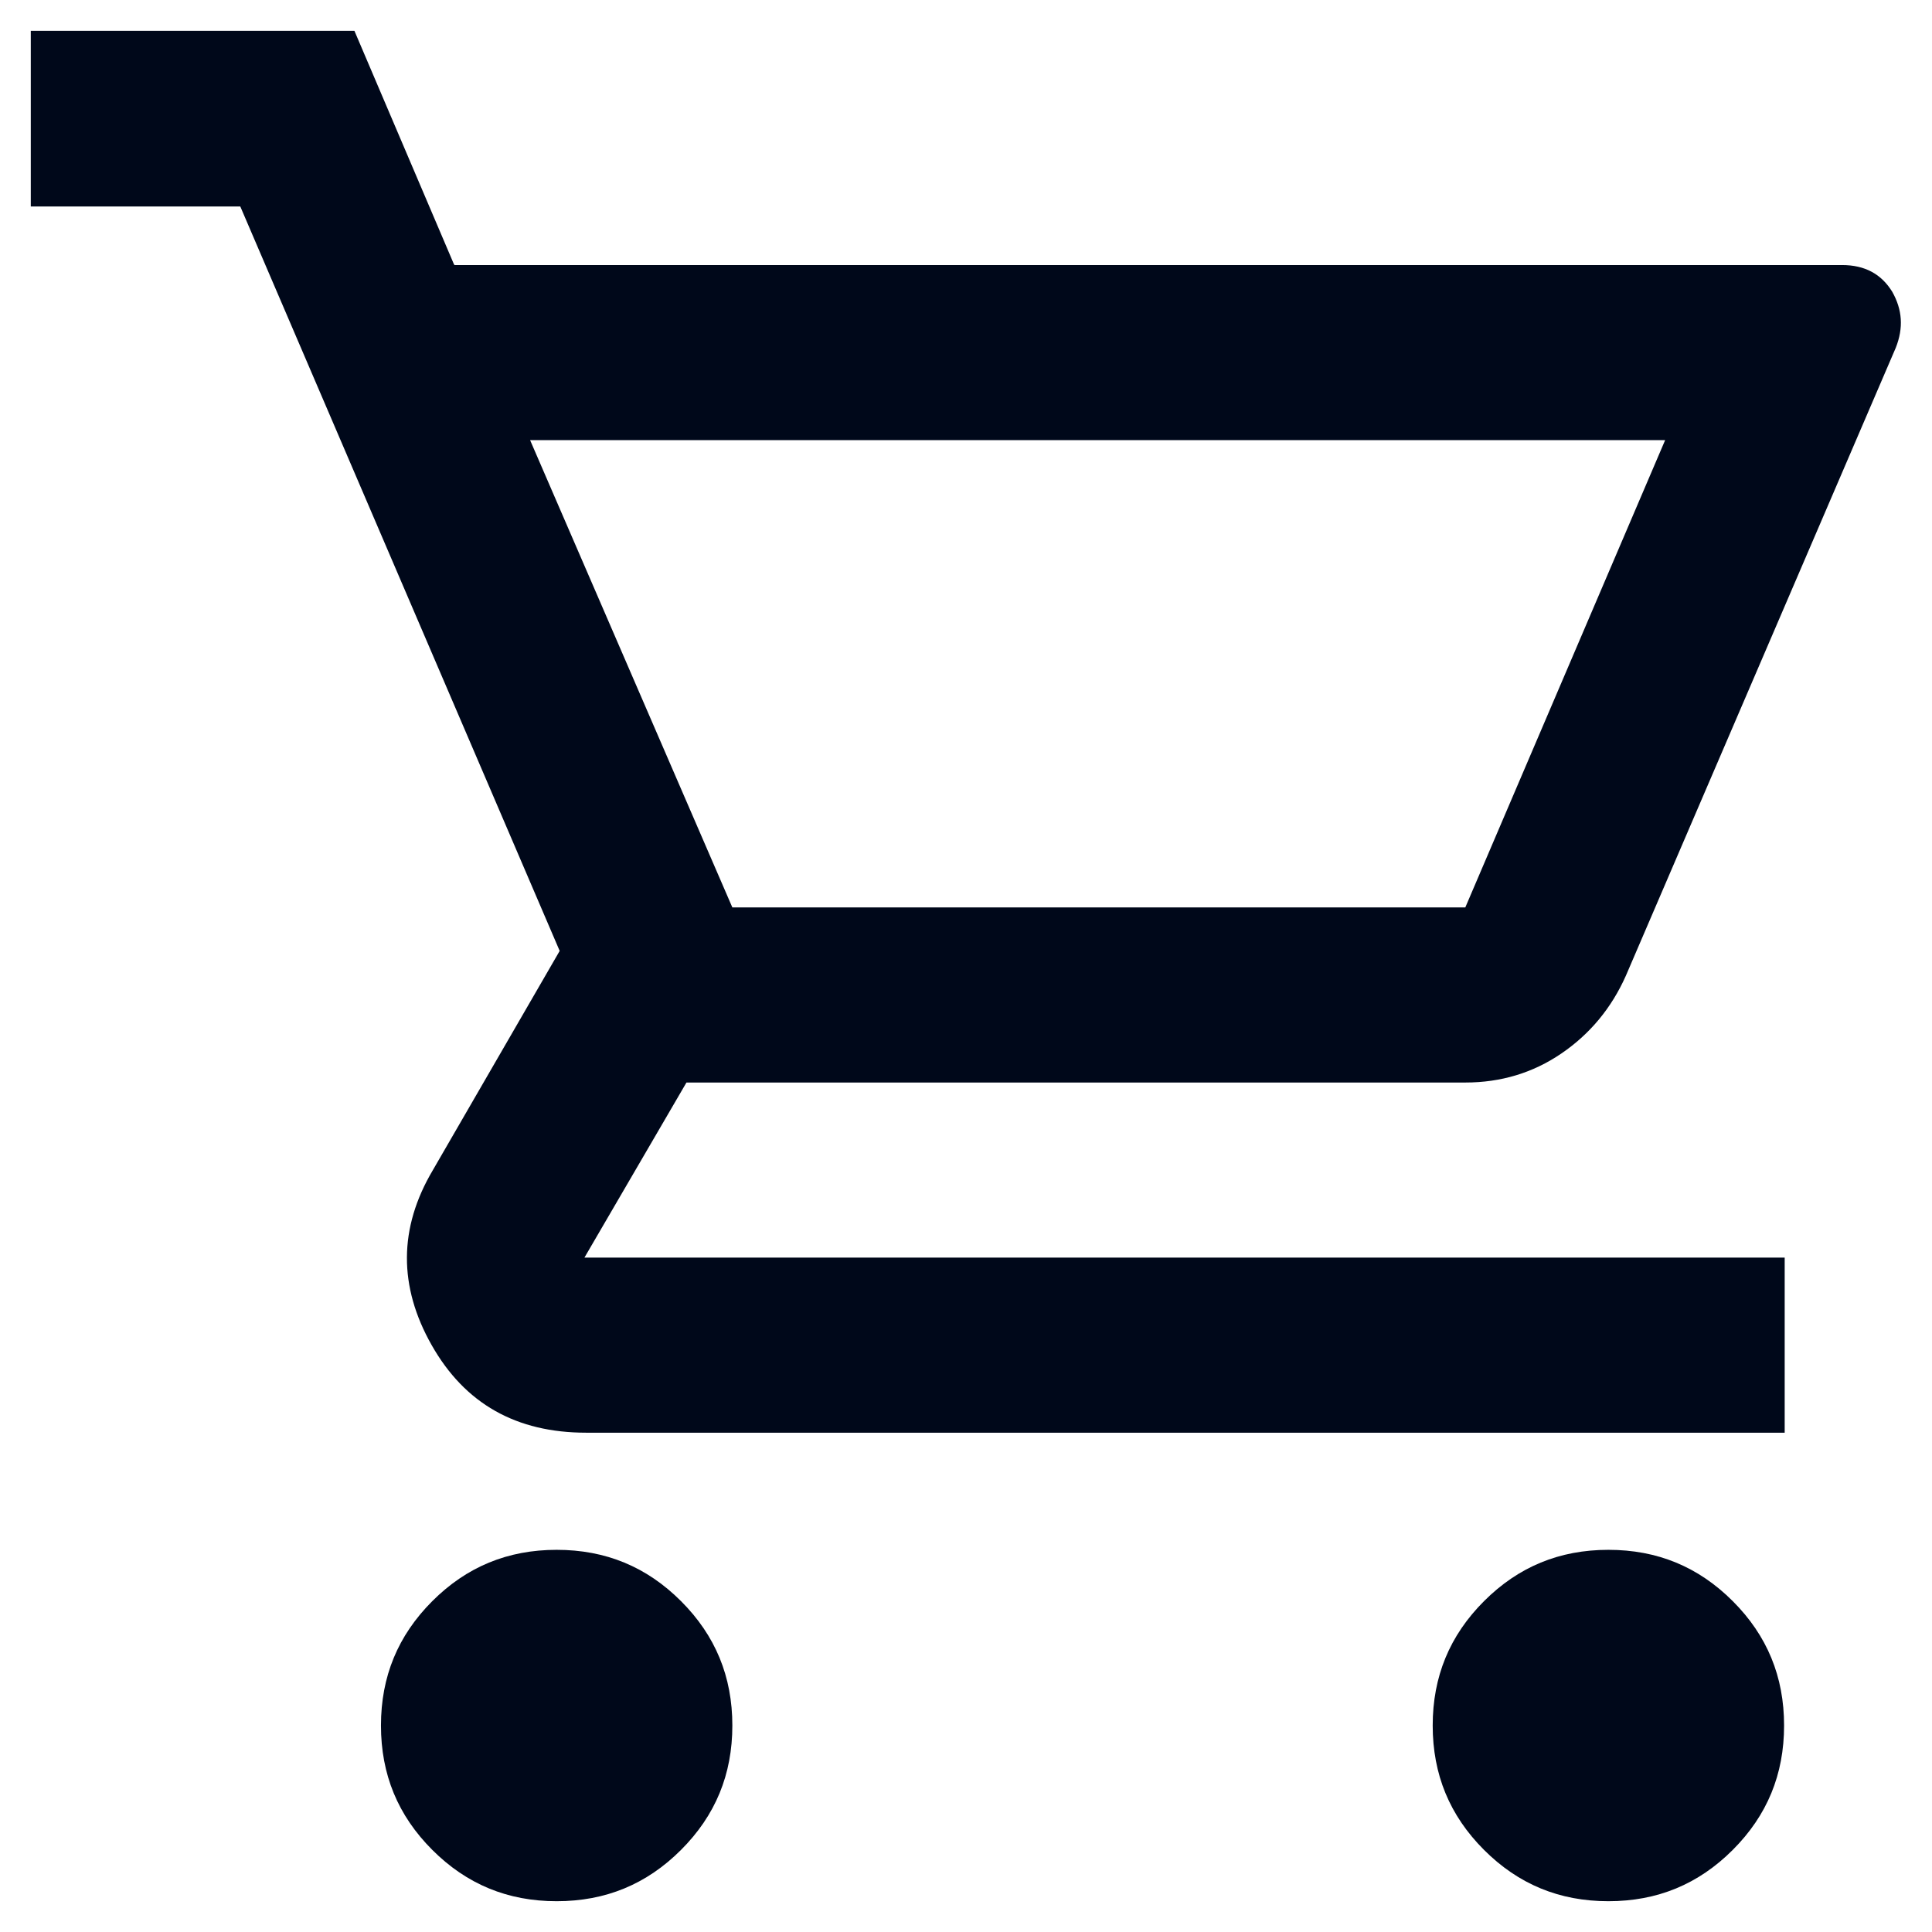
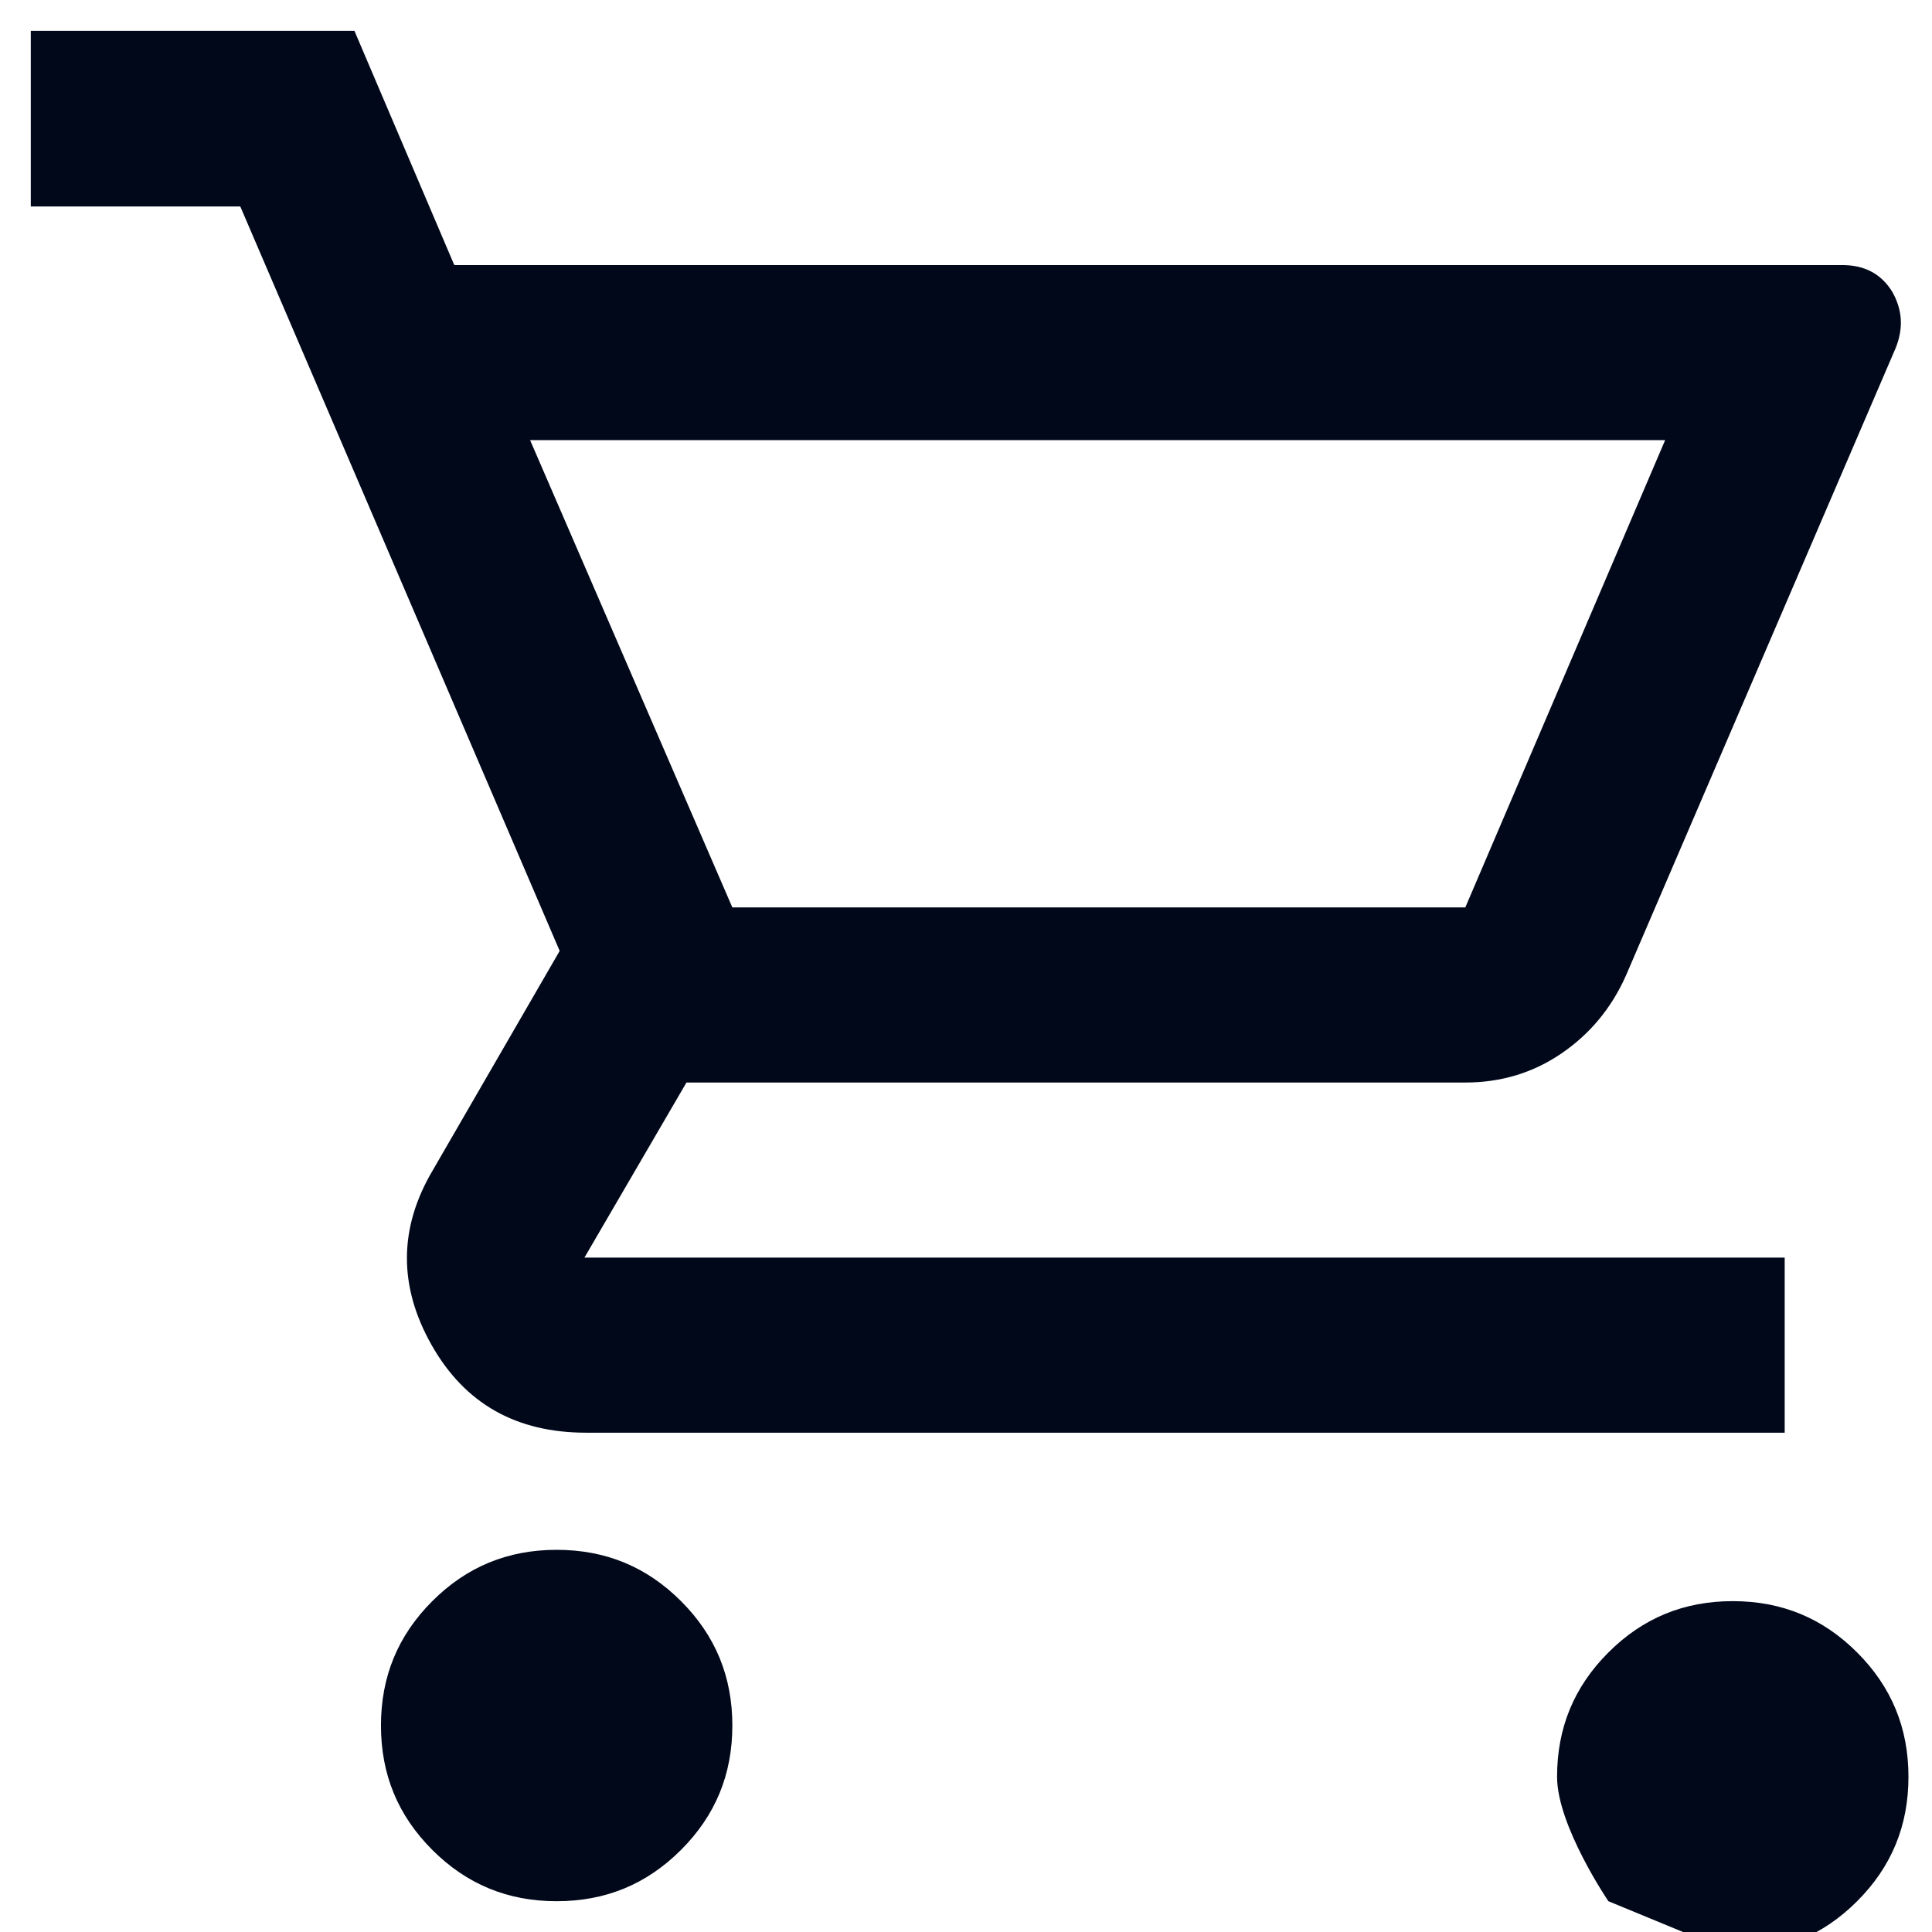
<svg xmlns="http://www.w3.org/2000/svg" viewBox="0 0 32 32" data-name="Capa 1" id="Capa_1">
  <defs>
    <style>
      .cls-1 {
        fill: none;
      }

      .cls-2 {
        fill: #00081a;
      }
    </style>
  </defs>
-   <rect height="32" width="32" class="cls-1" />
-   <path d="M7.53,4.39h22.98c.38,0,.65.15.83.44.17.3.19.6.06.93l-4.47,10.4c-.24.54-.6.97-1.07,1.29-.47.32-1,.48-1.59.48h-12.9l-1.69,2.9h19.88v2.9H9.71c-1.16,0-2.01-.48-2.56-1.45-.55-.97-.55-1.94.02-2.9l2.1-3.63L3.98,3.42H.51V.51h5.36l1.65,3.87ZM9.22,31.49c-.81,0-1.49-.28-2.06-.85s-.85-1.25-.85-2.06.28-1.49.85-2.06,1.25-.85,2.06-.85,1.49.28,2.06.85.85,1.25.85,2.06-.28,1.49-.85,2.06-1.25.85-2.06.85ZM8.78,7.29l3.35,7.74h12.14l3.31-7.74H8.78ZM12.12,15.03h12.14-12.14ZM26.64,31.49c-.81,0-1.49-.28-2.06-.85s-.85-1.25-.85-2.06.28-1.49.85-2.06,1.25-.85,2.06-.85,1.49.28,2.06.85.85,1.25.85,2.06-.28,1.49-.85,2.06-1.25.85-2.06.85Z" class="cls-2" />
+   <path d="M7.53,4.39h22.98c.38,0,.65.15.83.44.17.3.19.6.06.93l-4.47,10.4c-.24.54-.6.97-1.07,1.29-.47.32-1,.48-1.59.48h-12.9l-1.69,2.9h19.88v2.9H9.71c-1.16,0-2.01-.48-2.56-1.45-.55-.97-.55-1.94.02-2.9l2.1-3.63L3.98,3.42H.51V.51h5.36l1.65,3.87ZM9.22,31.49c-.81,0-1.49-.28-2.06-.85s-.85-1.25-.85-2.06.28-1.49.85-2.06,1.25-.85,2.06-.85,1.49.28,2.06.85.85,1.25.85,2.06-.28,1.49-.85,2.06-1.25.85-2.06.85ZM8.78,7.29l3.35,7.74h12.14l3.31-7.74H8.78ZM12.12,15.03h12.14-12.14ZM26.64,31.49s-.85-1.25-.85-2.06.28-1.49.85-2.06,1.25-.85,2.06-.85,1.49.28,2.06.85.85,1.25.85,2.06-.28,1.49-.85,2.06-1.25.85-2.06.85Z" class="cls-2" />
</svg>